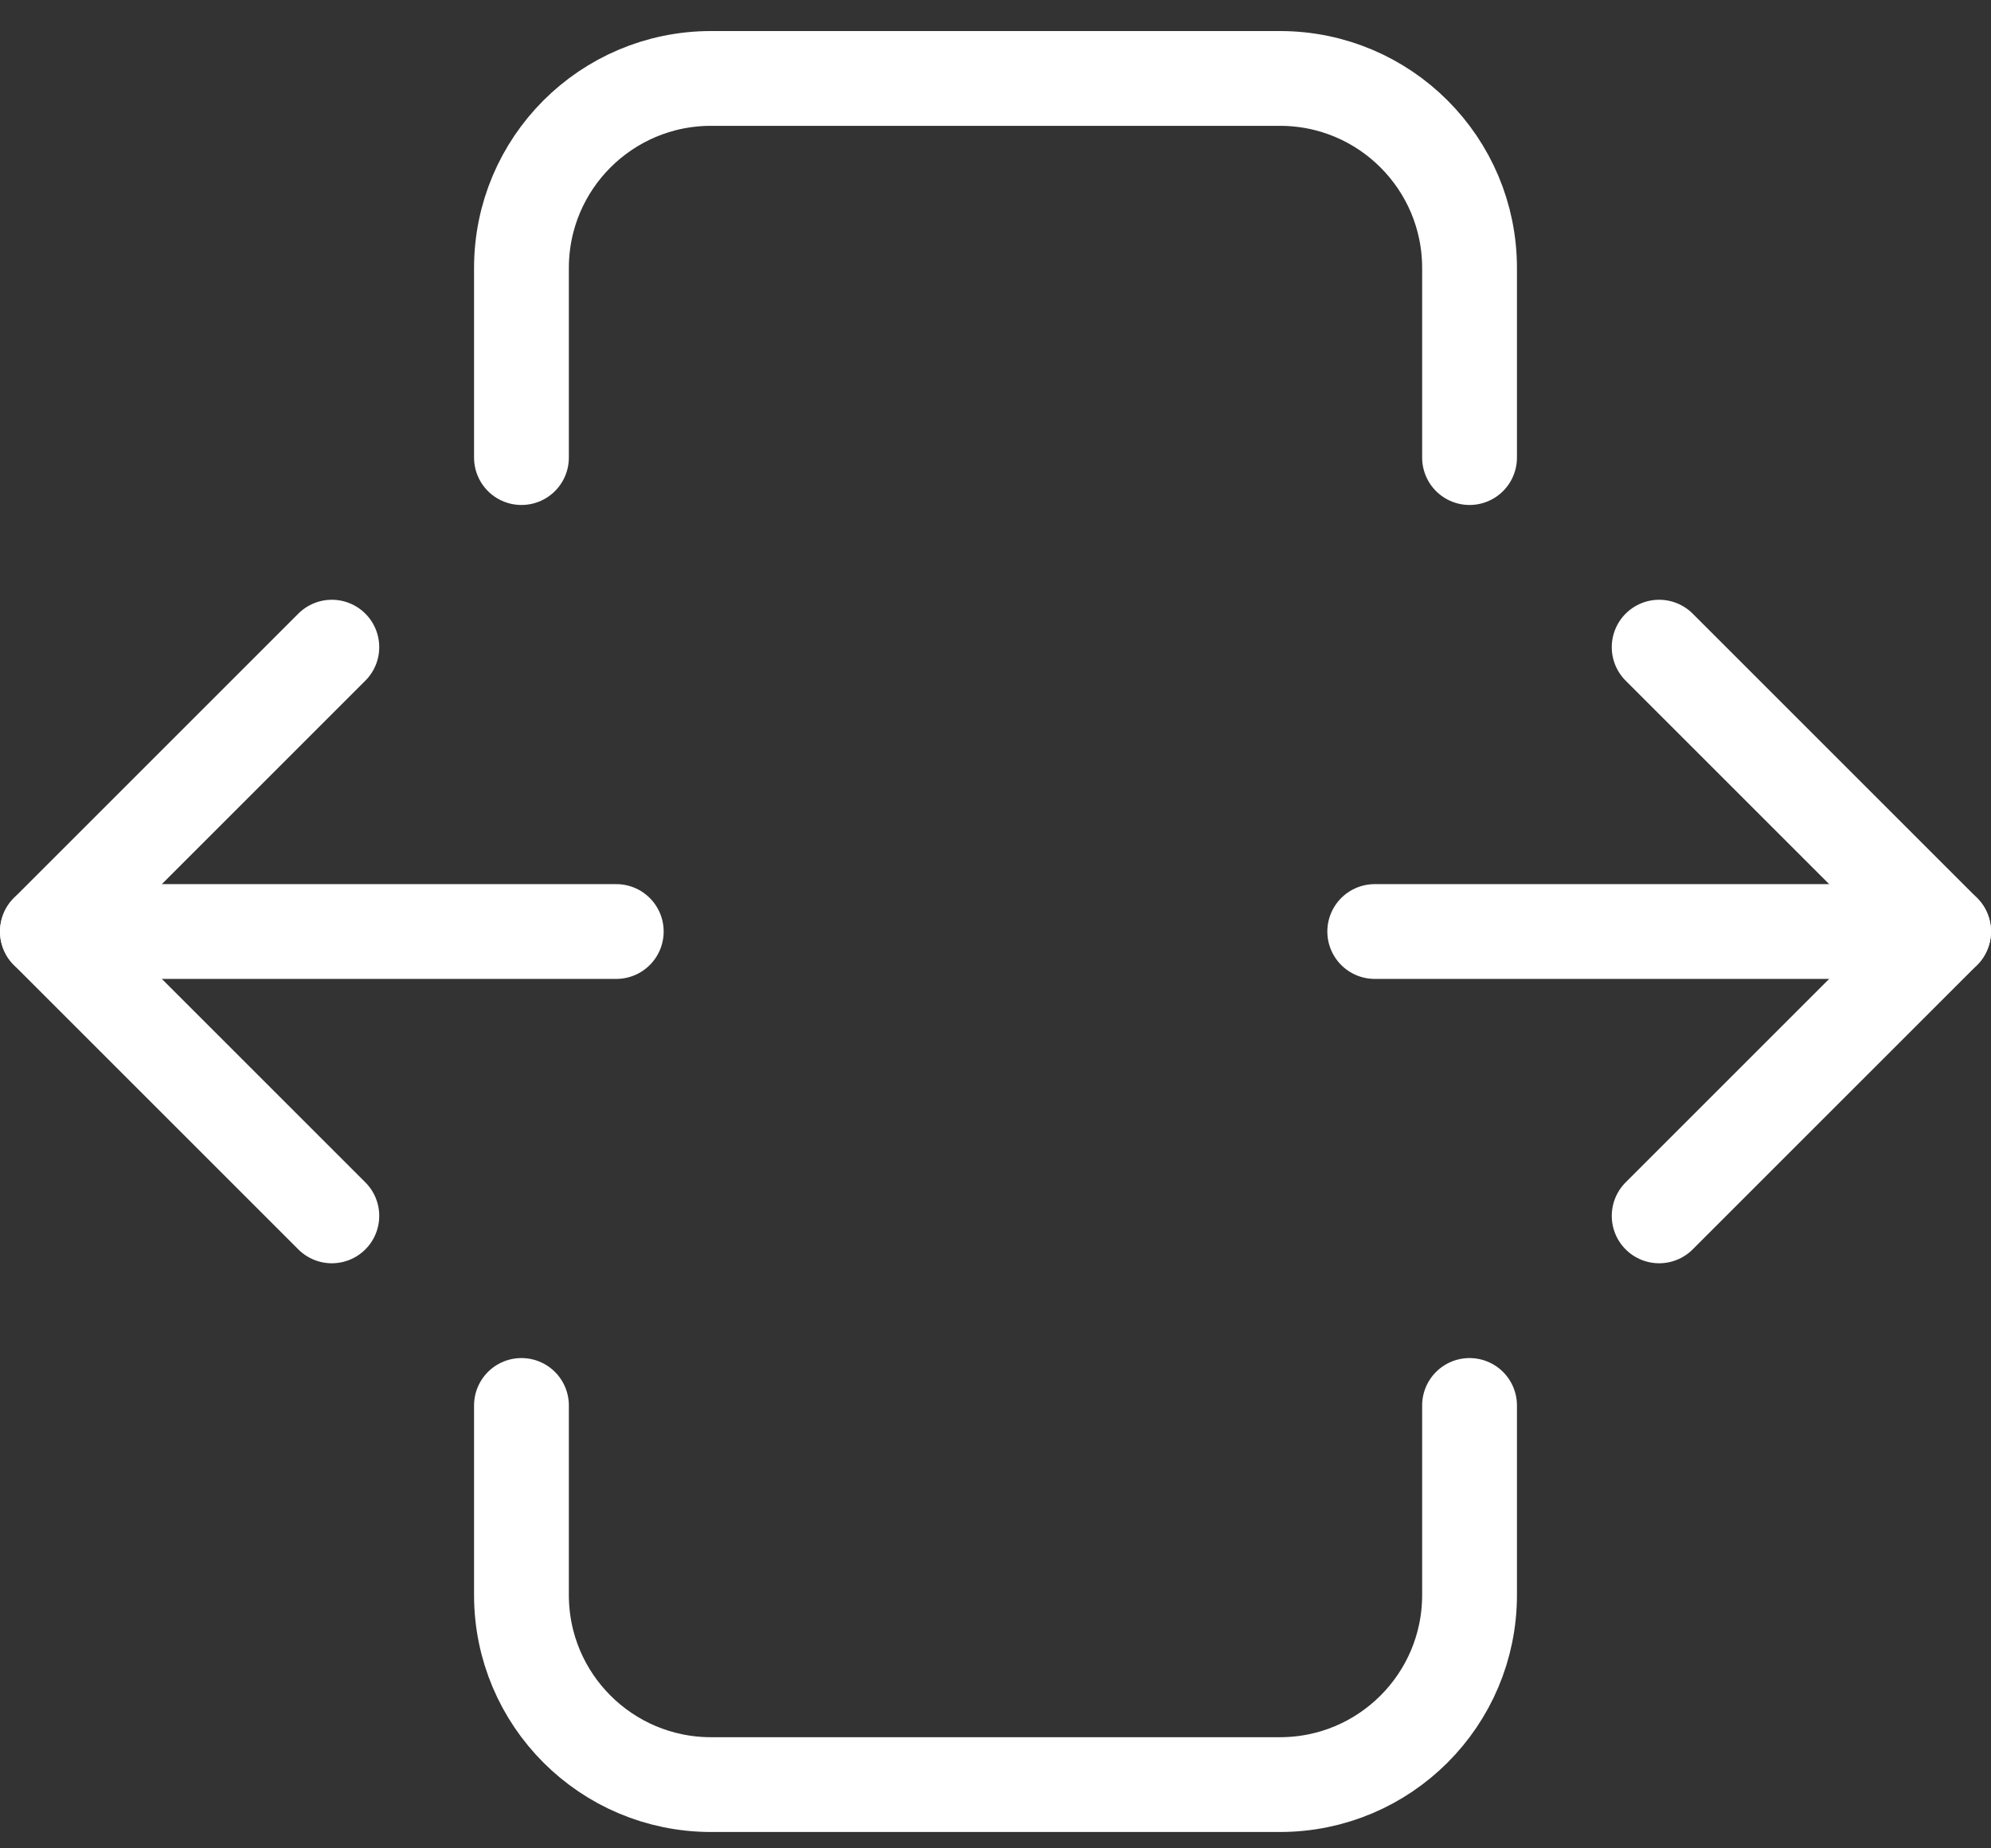
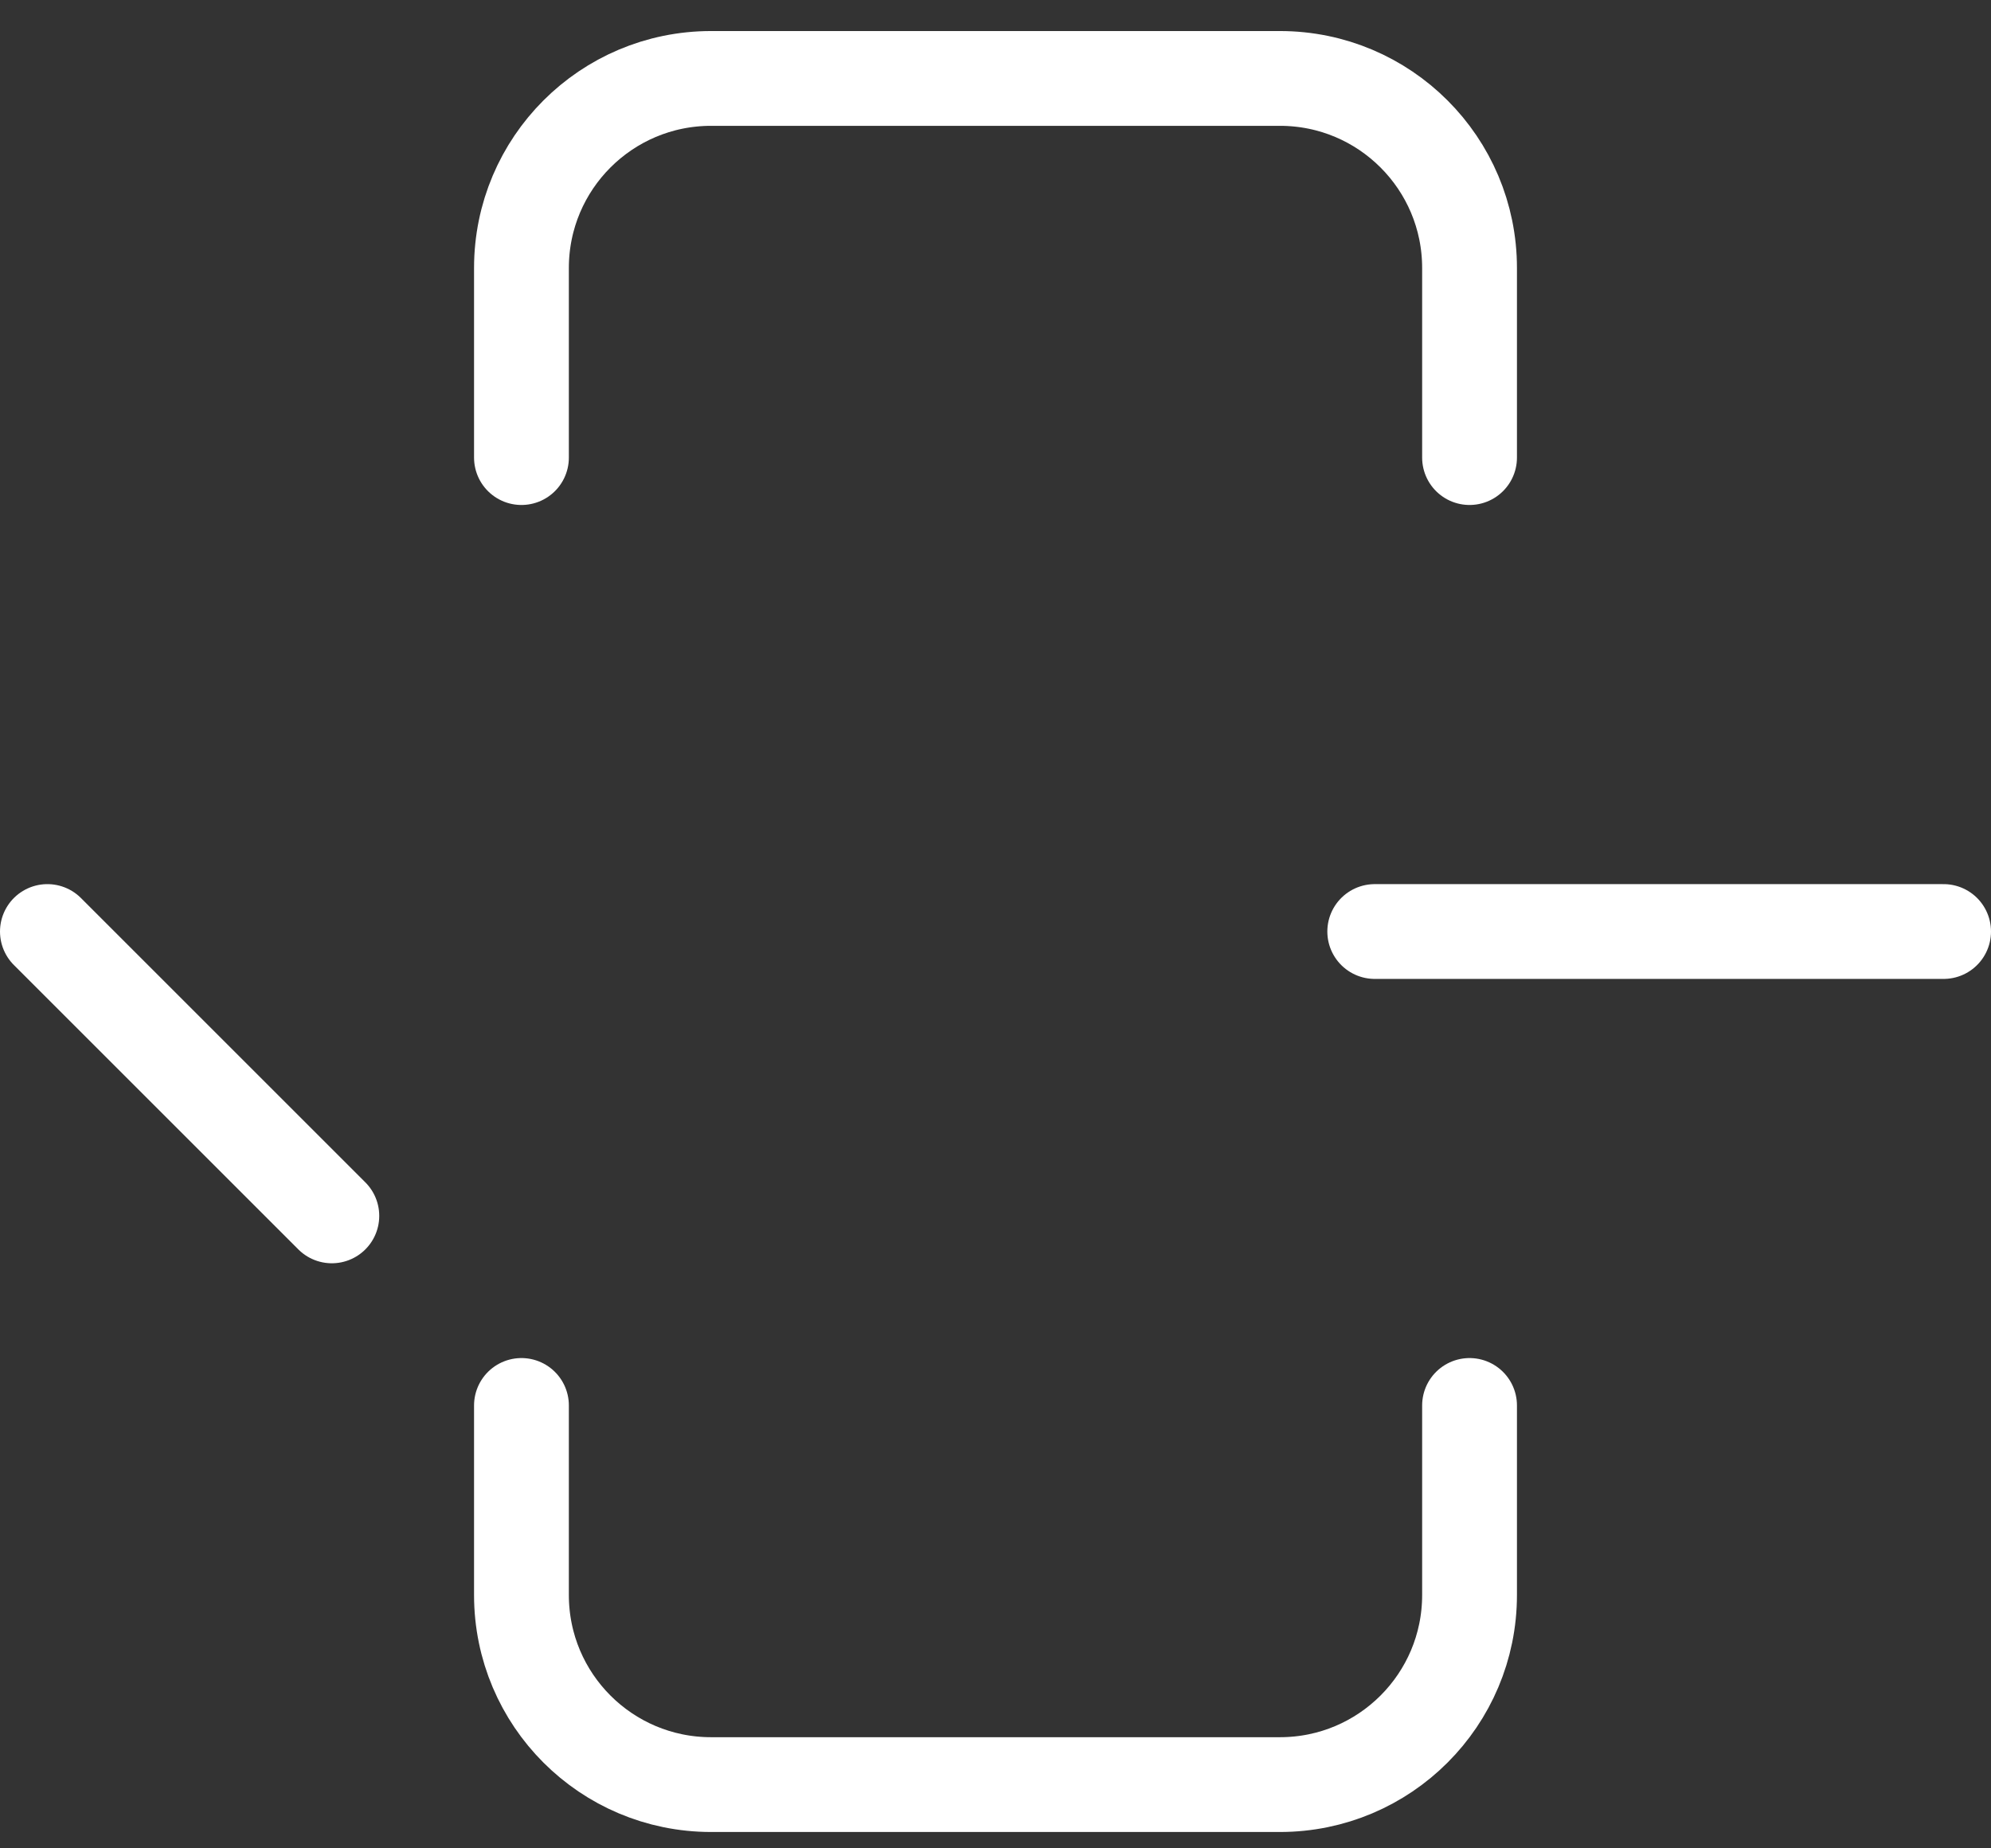
<svg xmlns="http://www.w3.org/2000/svg" width="42" height="39" viewBox="0 0 42 39" fill="none">
  <rect x="0" y="0" width="42" height="39" fill="#333333" stroke="none" />
  <path d="M41 19.655L29 19.655" stroke="white" stroke-width="2" stroke-linecap="round" stroke-linejoin="round" />
-   <path d="M35 13.655L41 19.655L35 25.655" stroke="white" stroke-width="2" stroke-linecap="round" stroke-linejoin="round" />
-   <path d="M1 19.655L13 19.655" stroke="white" stroke-width="2" stroke-linecap="round" stroke-linejoin="round" />
-   <path d="M7 25.655L1 19.655L7 13.655" stroke="white" stroke-width="2" stroke-linecap="round" stroke-linejoin="round" />
+   <path d="M7 25.655L1 19.655" stroke="white" stroke-width="2" stroke-linecap="round" stroke-linejoin="round" />
  <path d="M11 29.655L11 33.655C11 35.865 12.79 37.655 15 37.655L27 37.655C29.21 37.655 31 35.865 31 33.655L31 29.655" stroke="white" stroke-width="2" stroke-linecap="round" stroke-linejoin="round" />
  <path d="M11 9.655L11 5.655C11 3.445 12.79 1.655 15 1.655L27 1.655C29.21 1.655 31 3.445 31 5.655L31 9.655" stroke="white" stroke-width="2" stroke-linecap="round" stroke-linejoin="round" />
</svg>